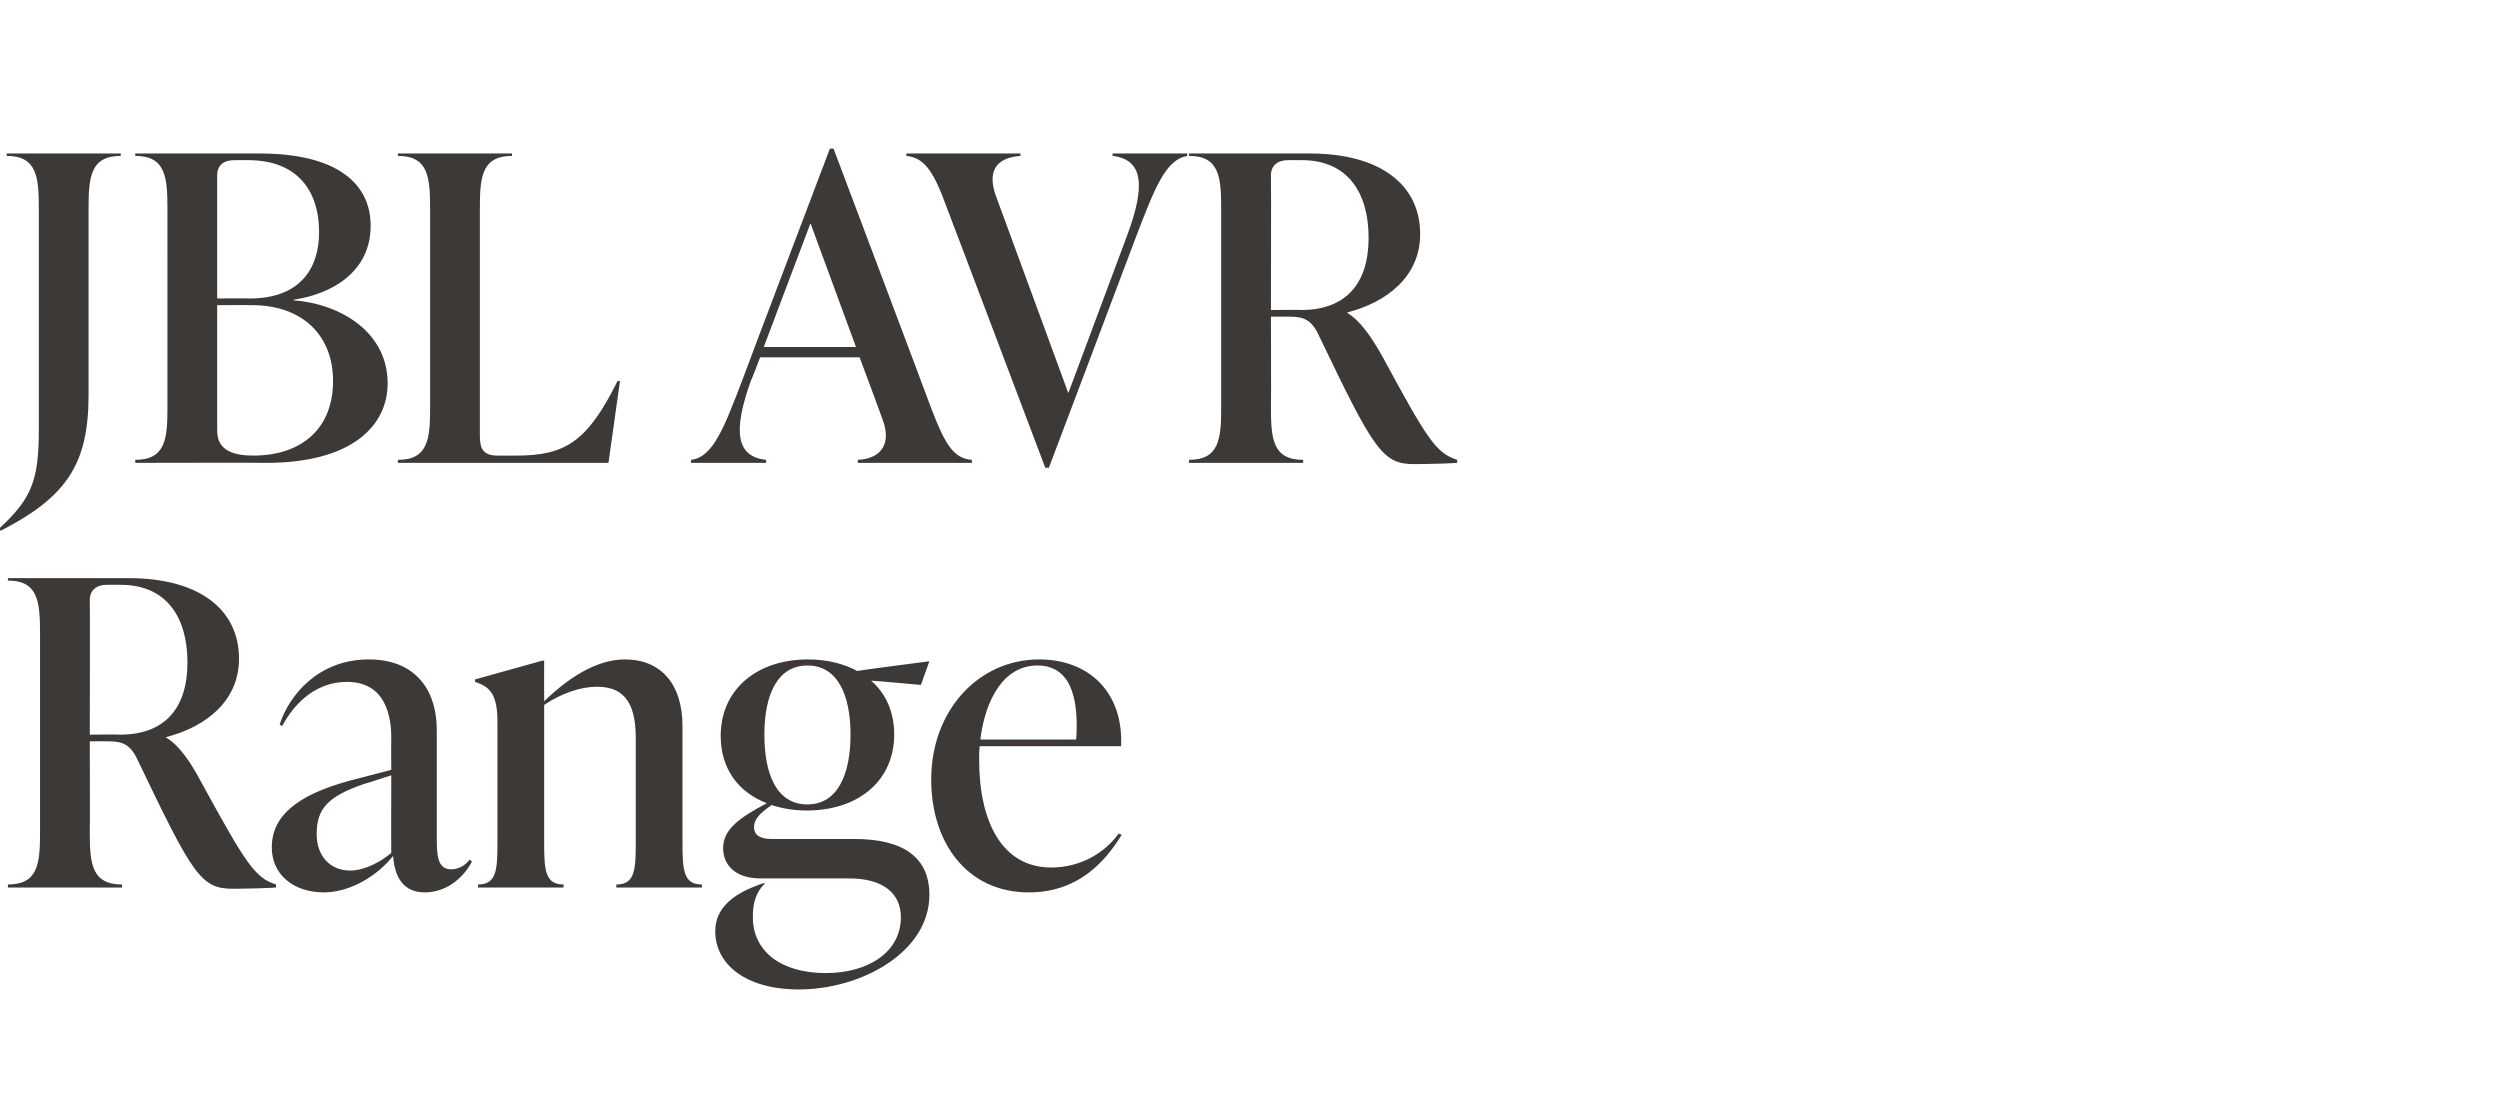
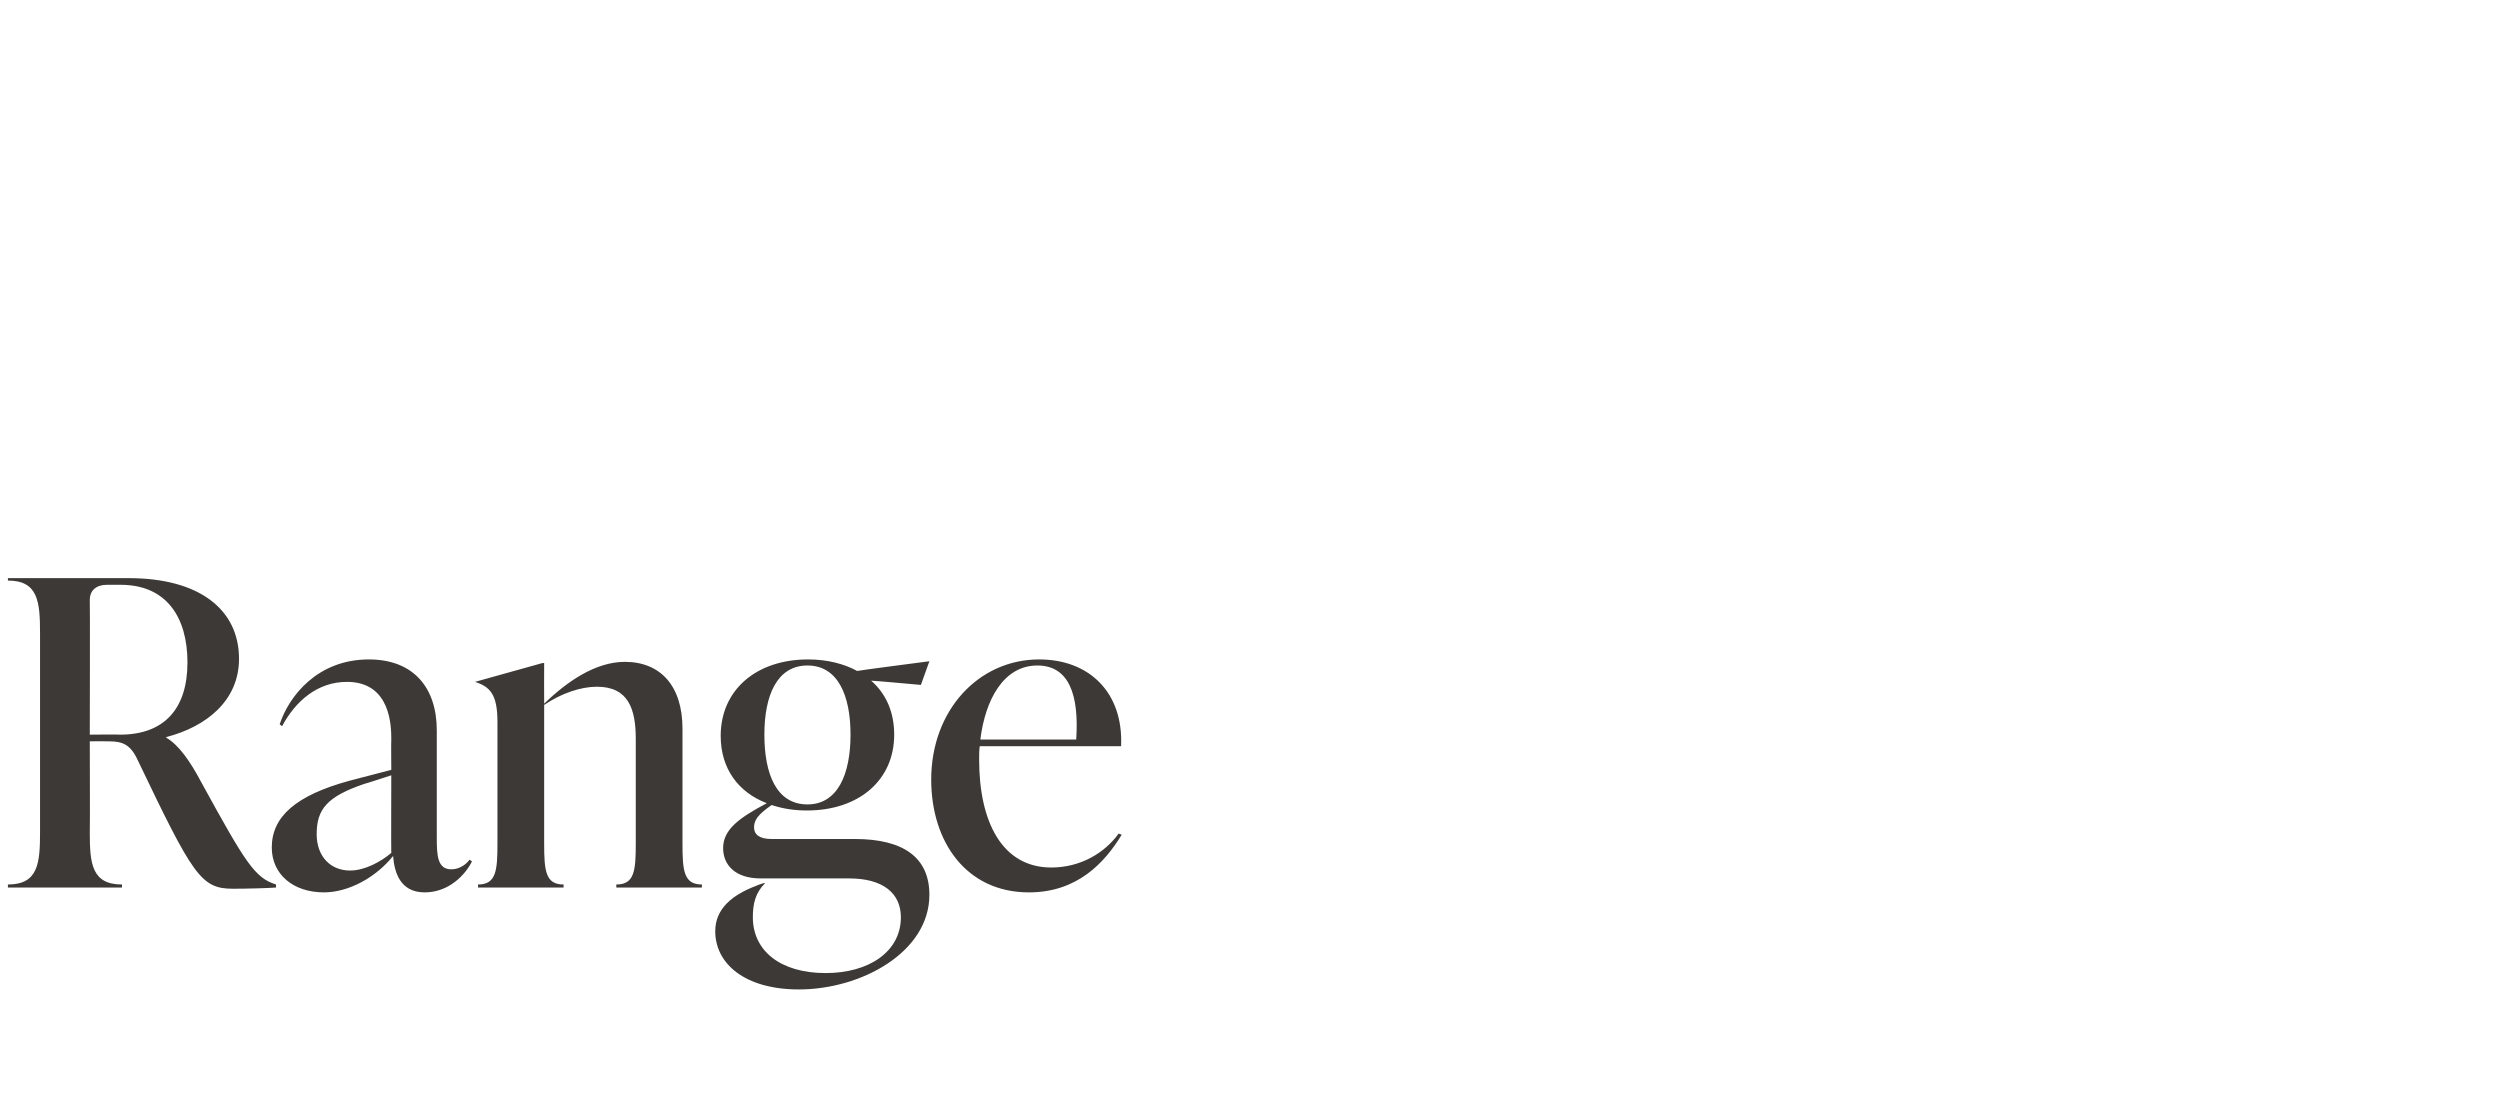
<svg xmlns="http://www.w3.org/2000/svg" version="1.1" width="412.1px" height="182px" viewBox="0 -22 412.1 182" style="top:-22px">
  <desc>JBL AVR Range</desc>
  <defs />
  <g id="Polygon53059">
-     <path d="m45.5 123.8v.5c-1.2.1-4.9.2-7.1.2c-5.3 0-6.6-2.2-15.7-21.2c-1.2-2.6-2.5-3.1-4.8-3.1c-.04-.03-3.1 0-3.1 0c0 0 .05 14.95 0 15c0 5.1.3 8.6 5.3 8.6c.04.03 0 .5 0 .5H1.3s.02-.47 0-.5c5 0 5.3-3.5 5.3-8.6V82.4c0-5.2-.3-8.7-5.3-8.7c.02.01 0-.4 0-.4h19.9c11.7 0 18.2 5.2 18.2 13.3c0 6.9-5.4 11.2-12 12.9v.1c2.1 1.2 4 4 5.7 7.2c7.4 13.5 8.9 15.9 12.4 17zM14.8 99.1s5.04-.05 5 0c7.3 0 11.1-4.3 11.1-11.9c0-7.5-3.5-12.8-11-12.8h-2.3c-1.7 0-2.8.9-2.8 2.5c.05.03 0 22.2 0 22.2zm63 20.9c-1.1 2.2-3.8 5.1-7.8 5.1c-4.1 0-5-3.4-5.2-6c-2.8 3.5-7.3 6-11.4 6c-5.1 0-8.6-3-8.6-7.4c0-5.1 4-8.6 12.8-11c.02-.02 6.9-1.8 6.9-1.8c0 0-.04-5.01 0-5c0-2 0-9.5-7.3-9.5c-4.9 0-8.5 3.2-10.7 7.3l-.4-.3c1.5-4.6 6.2-10.7 14.7-10.7c7.4 0 11.2 4.7 11.2 11.7v17.7c0 2.9.1 5.2 2.4 5.2c1.5 0 2.6-1 3-1.6l.4.3zm-13.3-1.4c-.04-.02 0-12.8 0-12.8c0 0-4.38 1.44-4.4 1.4c-6.2 2.1-7.9 4.2-7.9 8.3c0 3.7 2.3 6 5.5 6c2.4 0 5-1.4 6.8-2.9zm48-1.6c0 4.5.2 6.8 3.2 6.8v.5h-14.1s-.02-.47 0-.5c3 0 3.2-2.3 3.2-6.8V99.8c0-4.9-1.2-8.6-6.4-8.6c-2.7 0-5.9 1.1-8.7 3V117c0 4.5.2 6.8 3.2 6.8v.5H78.8v-.5c3 0 3.2-2.3 3.2-6.8v-20c0-4.5-1.2-5.8-3.7-6.6c-.02-.03 0-.4 0-.4l11.1-3.1h.3s-.03 6.69 0 6.7c3.8-3.7 8.5-6.9 13.3-6.9c5.9 0 9.5 4 9.5 11V117zm28.4-.7c8.1 0 12.3 3.1 12.3 9.2c0 9.5-11.3 15.6-21.5 15.6c-9 0-13.8-4.3-13.8-9.6c0-3.7 2.8-6 6.8-7.5c-.05-.03 1.1-.4 1.1-.4c0 0 .25-.05.3 0c-1.6 1.6-2 3.4-2 5.6c0 5.5 4.5 9.2 12 9.2c7.1 0 12.4-3.5 12.4-9.2c0-4-3-6.4-8.5-6.4h-14.6c-4.3 0-6.2-2.3-6.2-5c0-3.1 2.7-5 7.2-7.4c-4.7-1.8-7.6-5.7-7.6-11.1c0-7.6 5.9-12.6 14.4-12.6c3.1 0 5.9.7 8.1 1.9c-.03-.05 11.9-1.6 11.9-1.6l-1.4 3.9s-8.18-.74-8.2-.7c2.4 2.1 3.8 5.1 3.8 8.9c0 7.5-5.8 12.5-14.4 12.5c-2.1 0-4-.3-5.8-.9c-2.3 1.6-2.9 2.5-2.9 3.7c0 1.1.8 1.9 2.9 1.9h13.7zM126 99.1c0 6.5 2 11.5 7.1 11.5c5 0 7.1-5 7.1-11.5c0-6.5-2.1-11.4-7.1-11.4c-5 0-7.1 4.9-7.1 11.4zm58.9 16.5c-2.8 4.6-7.3 9.5-15.3 9.5c-10.3 0-16.1-8.3-16.1-18.6c0-11.4 7.8-19.8 17.8-19.8c8.2 0 13.9 5.4 13.5 14.3h-23.3c-.1.7-.1 1.5-.1 2.2c0 10.3 3.8 17.8 11.9 17.8c4.8 0 8.8-2.4 11.1-5.6l.5.2zm-23.3-15.7h15.8c.5-7.4-1.2-12.2-6.4-12.2c-5.6 0-8.6 5.7-9.4 12.2z" stroke="none" fill="#3d3936" />
+     <path d="m45.5 123.8v.5c-1.2.1-4.9.2-7.1.2c-5.3 0-6.6-2.2-15.7-21.2c-1.2-2.6-2.5-3.1-4.8-3.1c-.04-.03-3.1 0-3.1 0c0 0 .05 14.95 0 15c0 5.1.3 8.6 5.3 8.6c.04.03 0 .5 0 .5H1.3s.02-.47 0-.5c5 0 5.3-3.5 5.3-8.6V82.4c0-5.2-.3-8.7-5.3-8.7c.02.01 0-.4 0-.4h19.9c11.7 0 18.2 5.2 18.2 13.3c0 6.9-5.4 11.2-12 12.9v.1c2.1 1.2 4 4 5.7 7.2c7.4 13.5 8.9 15.9 12.4 17zM14.8 99.1s5.04-.05 5 0c7.3 0 11.1-4.3 11.1-11.9c0-7.5-3.5-12.8-11-12.8h-2.3c-1.7 0-2.8.9-2.8 2.5c.05.03 0 22.2 0 22.2zm63 20.9c-1.1 2.2-3.8 5.1-7.8 5.1c-4.1 0-5-3.4-5.2-6c-2.8 3.5-7.3 6-11.4 6c-5.1 0-8.6-3-8.6-7.4c0-5.1 4-8.6 12.8-11c.02-.02 6.9-1.8 6.9-1.8c0 0-.04-5.01 0-5c0-2 0-9.5-7.3-9.5c-4.9 0-8.5 3.2-10.7 7.3l-.4-.3c1.5-4.6 6.2-10.7 14.7-10.7c7.4 0 11.2 4.7 11.2 11.7v17.7c0 2.9.1 5.2 2.4 5.2c1.5 0 2.6-1 3-1.6l.4.3zm-13.3-1.4c-.04-.02 0-12.8 0-12.8c0 0-4.38 1.44-4.4 1.4c-6.2 2.1-7.9 4.2-7.9 8.3c0 3.7 2.3 6 5.5 6c2.4 0 5-1.4 6.8-2.9zm48-1.6c0 4.5.2 6.8 3.2 6.8v.5h-14.1s-.02-.47 0-.5c3 0 3.2-2.3 3.2-6.8V99.8c0-4.9-1.2-8.6-6.4-8.6c-2.7 0-5.9 1.1-8.7 3V117c0 4.5.2 6.8 3.2 6.8v.5H78.8v-.5c3 0 3.2-2.3 3.2-6.8v-20c0-4.5-1.2-5.8-3.7-6.6l11.1-3.1h.3s-.03 6.69 0 6.7c3.8-3.7 8.5-6.9 13.3-6.9c5.9 0 9.5 4 9.5 11V117zm28.4-.7c8.1 0 12.3 3.1 12.3 9.2c0 9.5-11.3 15.6-21.5 15.6c-9 0-13.8-4.3-13.8-9.6c0-3.7 2.8-6 6.8-7.5c-.05-.03 1.1-.4 1.1-.4c0 0 .25-.05.3 0c-1.6 1.6-2 3.4-2 5.6c0 5.5 4.5 9.2 12 9.2c7.1 0 12.4-3.5 12.4-9.2c0-4-3-6.4-8.5-6.4h-14.6c-4.3 0-6.2-2.3-6.2-5c0-3.1 2.7-5 7.2-7.4c-4.7-1.8-7.6-5.7-7.6-11.1c0-7.6 5.9-12.6 14.4-12.6c3.1 0 5.9.7 8.1 1.9c-.03-.05 11.9-1.6 11.9-1.6l-1.4 3.9s-8.18-.74-8.2-.7c2.4 2.1 3.8 5.1 3.8 8.9c0 7.5-5.8 12.5-14.4 12.5c-2.1 0-4-.3-5.8-.9c-2.3 1.6-2.9 2.5-2.9 3.7c0 1.1.8 1.9 2.9 1.9h13.7zM126 99.1c0 6.5 2 11.5 7.1 11.5c5 0 7.1-5 7.1-11.5c0-6.5-2.1-11.4-7.1-11.4c-5 0-7.1 4.9-7.1 11.4zm58.9 16.5c-2.8 4.6-7.3 9.5-15.3 9.5c-10.3 0-16.1-8.3-16.1-18.6c0-11.4 7.8-19.8 17.8-19.8c8.2 0 13.9 5.4 13.5 14.3h-23.3c-.1.7-.1 1.5-.1 2.2c0 10.3 3.8 17.8 11.9 17.8c4.8 0 8.8-2.4 11.1-5.6l.5.2zm-23.3-15.7h15.8c.5-7.4-1.2-12.2-6.4-12.2c-5.6 0-8.6 5.7-9.4 12.2z" stroke="none" fill="#3d3936" />
  </g>
  <g id="Polygon53058">
-     <path d="m-.1 65.1c5.4-5 6.5-8 6.5-16.4V12.4c0-5.2-.3-8.7-5.3-8.7v-.4h18.8s.02.41 0 .4c-5 0-5.3 3.5-5.3 8.7v30.7C14.6 54.5 11 59.9.1 65.5l-.2-.4zm48.5-37.6c7.7.6 15.5 5.2 15.5 13.7c0 6.9-5.8 13.1-20 13.1c-.02-.05-21.6 0-21.6 0c0 0-.03-.47 0-.5c5 0 5.3-3.5 5.3-8.6V12.4c0-5.2-.3-8.7-5.3-8.7c-.03.01 0-.4 0-.4c0 0 20.55-.01 20.5 0c12.8 0 18.3 5 18.3 11.9c0 7.7-6.5 11.3-12.7 12.2v.1zM38.6 4.4c-1.8 0-2.8.9-2.8 2.5v20.3s5.43-.04 5.4 0c8.2 0 11.4-4.9 11.4-10.9c0-7.1-3.8-11.9-11.7-11.9h-2.3zm16.3 36.4c0-7.4-4.9-12.5-13.4-12.5c.03-.02-5.7 0-5.7 0v20.4c0 1.4 0 4.4 5.9 4.4c8.2 0 13.2-4.6 13.2-12.3zm10.7 13.5s-.04-.47 0-.5c5 0 5.3-3.5 5.3-8.6V12.4c0-5.2-.3-8.7-5.3-8.7c-.04.01 0-.4 0-.4h18.8s-.02.41 0 .4c-5 0-5.3 3.5-5.3 8.7v37.5c0 2.1.6 3.2 2.9 3.2h3.1c8 0 11.7-2.2 16.7-12.3h.4l-1.9 13.5H65.6zm87.9-9c2.2 5.7 3.6 8.3 6.7 8.5c.03.03 0 .5 0 .5h-18.8v-.5c4.1-.2 5.5-2.9 4.1-6.6c.03-.02-3.8-10.3-3.8-10.3h-16.4s-1.45 3.84-1.5 3.8c-3 8.3-2.5 12.6 2.5 13.1c-.03.03 0 .5 0 .5h-12.4s.03-.47 0-.5c3.6-.4 5.4-5.1 8.6-13.5c-.05.02 14.3-37.8 14.3-37.8h.6s16.14 42.79 16.1 42.8zm-27.6-10.1h15.2l-7.5-20.4l-7.7 20.4zm57.5-31.9h12.3s.03.41 0 .4c-3.5.6-5.3 5.1-8.5 13.5c.01.02-14.3 37.9-14.3 37.9h-.6s-16.19-42.85-16.2-42.8c-2.1-5.8-3.6-8.3-6.7-8.6c.03.01 0-.4 0-.4h18.8s.04.41 0 .4c-4.1.3-5.5 2.6-4 6.7c0-.04 11.9 32.4 11.9 32.4l9.7-26c3.1-8.3 2.6-12.5-2.4-13.1c-.02.01 0-.4 0-.4zm56.8 50.5v.5c-1.2.1-4.9.2-7.1.2c-5.2 0-6.6-2.2-15.7-21.2c-1.2-2.6-2.5-3.1-4.8-3.1c-.04-.03-3.1 0-3.1 0c0 0 .05 14.95 0 15c0 5.1.3 8.6 5.3 8.6c.04.03 0 .5 0 .5H196s.02-.47 0-.5c5 0 5.3-3.5 5.3-8.6V12.4c0-5.2-.3-8.7-5.3-8.7c.02.01 0-.4 0-.4h19.9c11.7 0 18.2 5.2 18.2 13.3c0 6.9-5.4 11.2-12 12.9v.1c2.1 1.2 4 4 5.8 7.2c7.3 13.5 8.8 15.9 12.3 17zm-30.7-24.7s5.05-.05 5 0c7.3 0 11.1-4.3 11.1-11.9c0-7.5-3.5-12.8-11-12.8h-2.3c-1.7 0-2.8.9-2.8 2.5c.05.03 0 22.2 0 22.2z" stroke="none" fill="#3d3936" />
-   </g>
+     </g>
</svg>